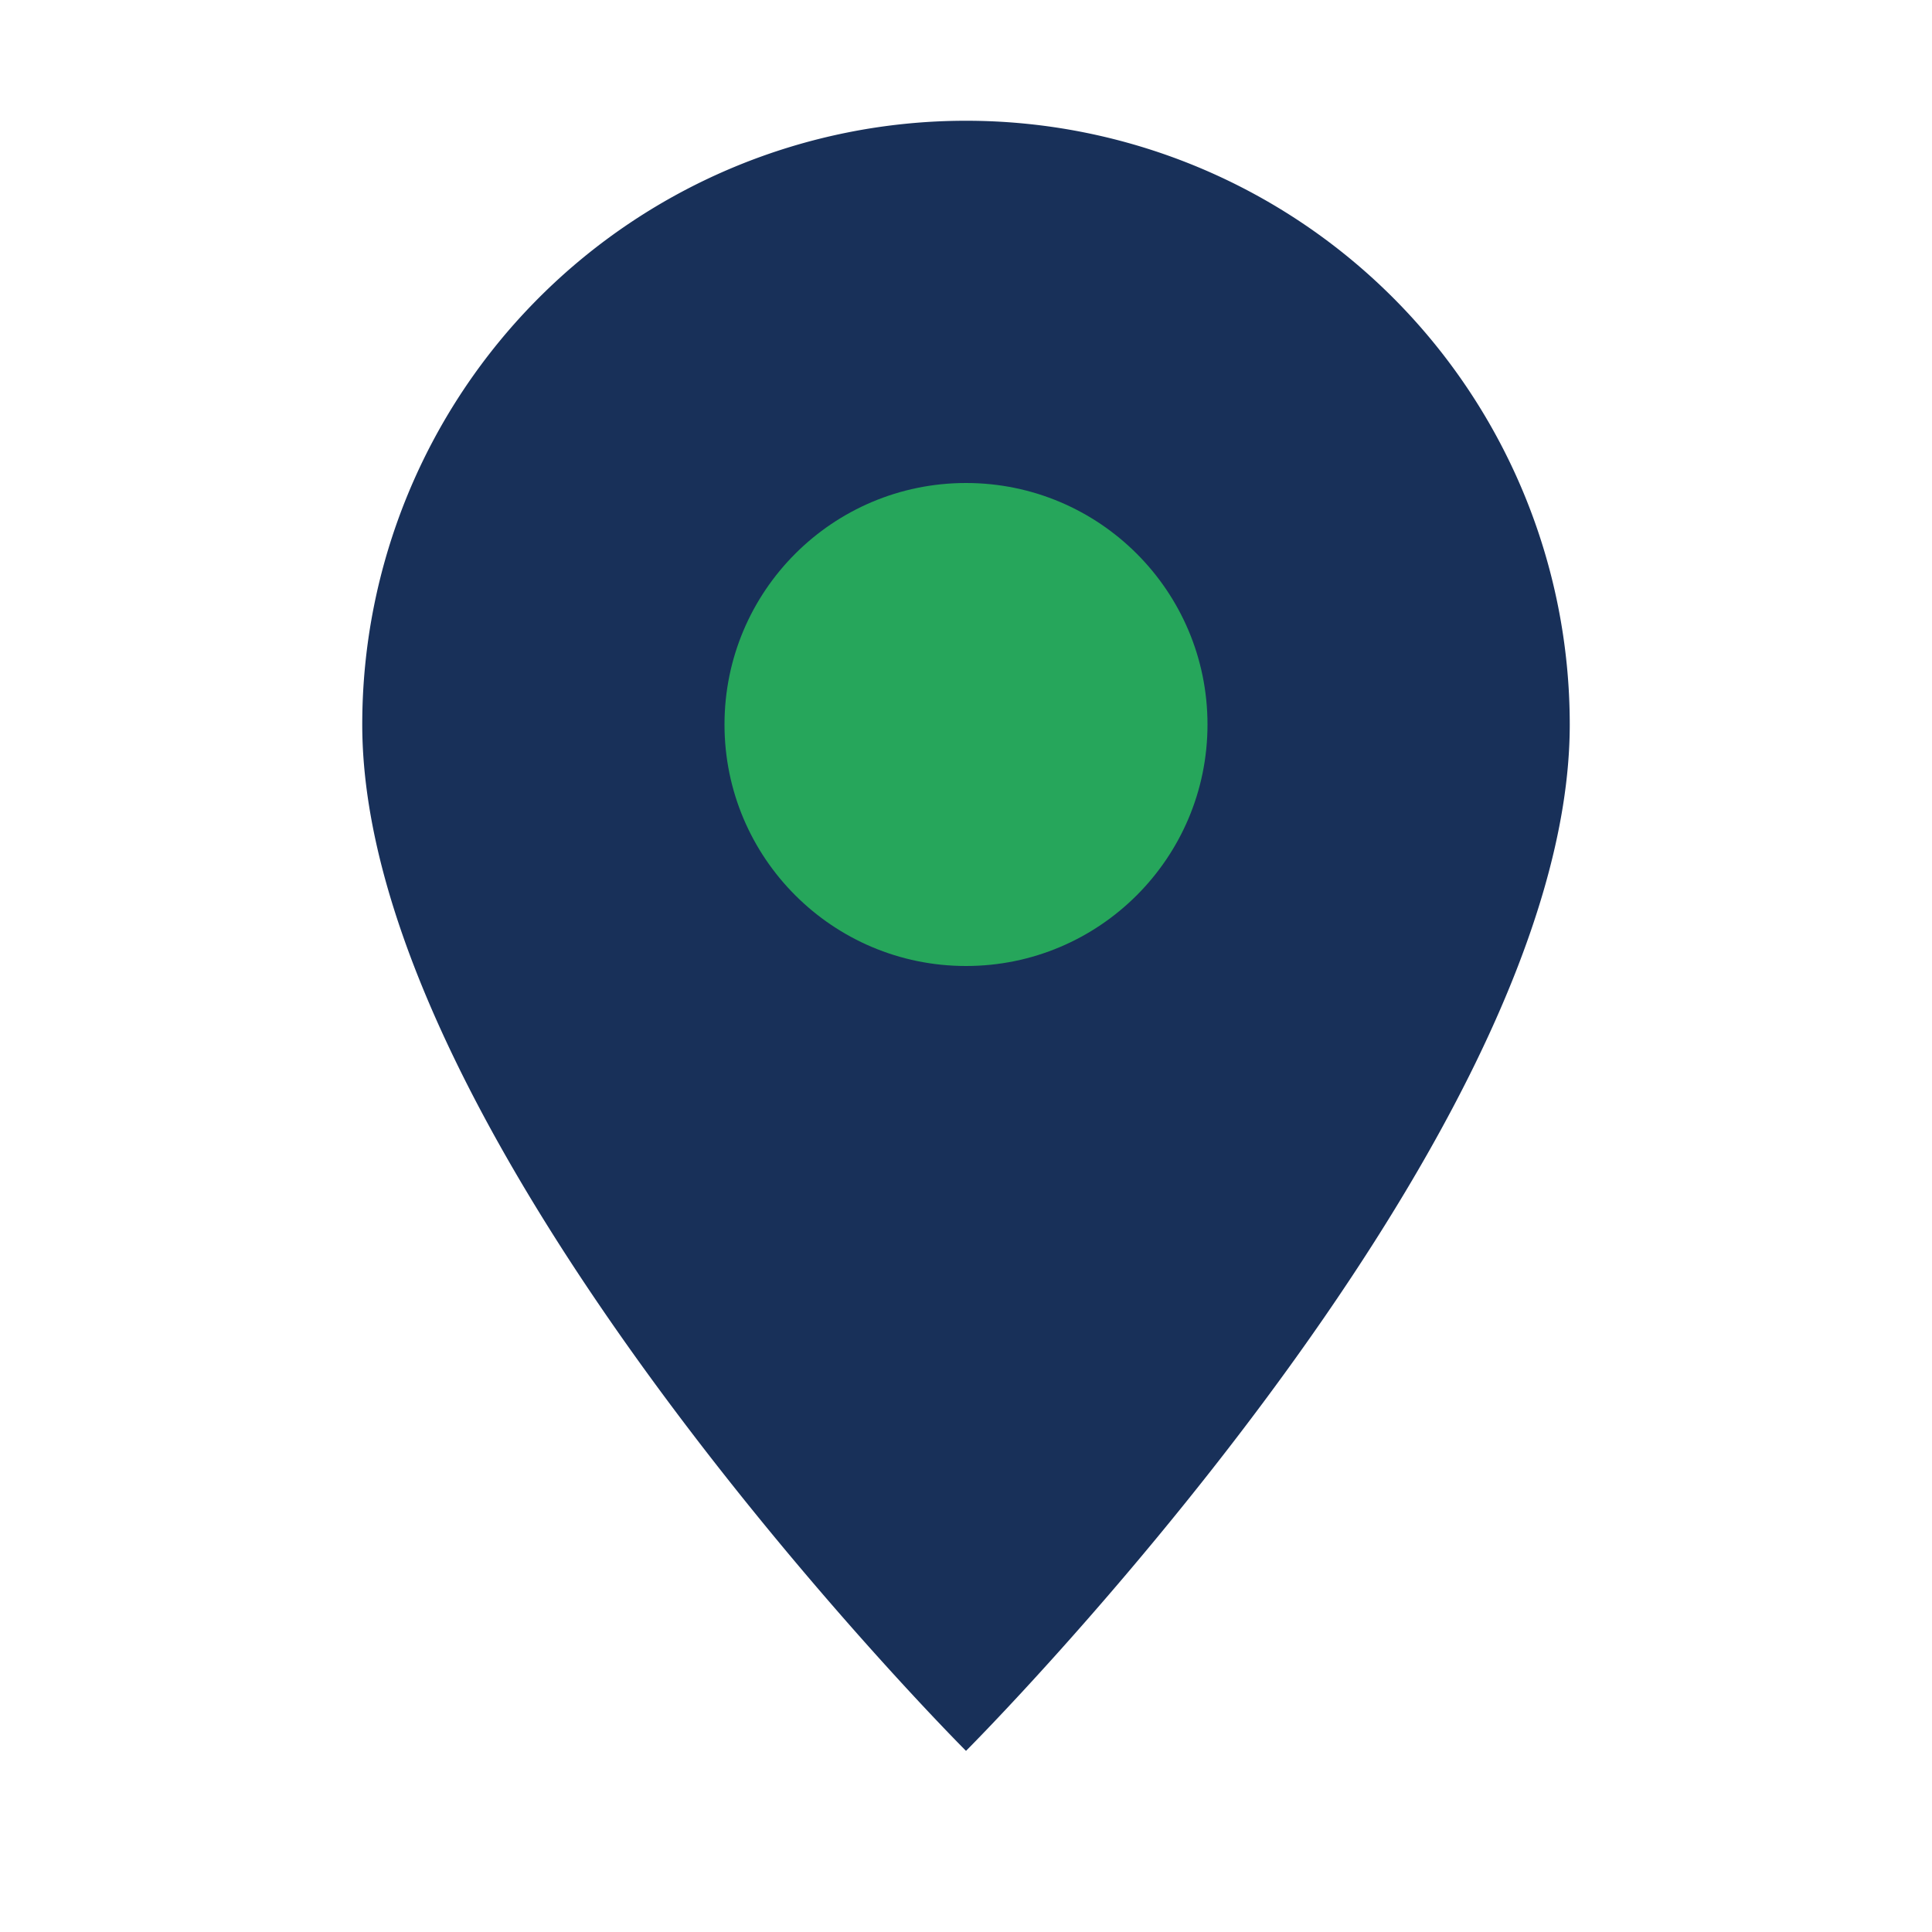
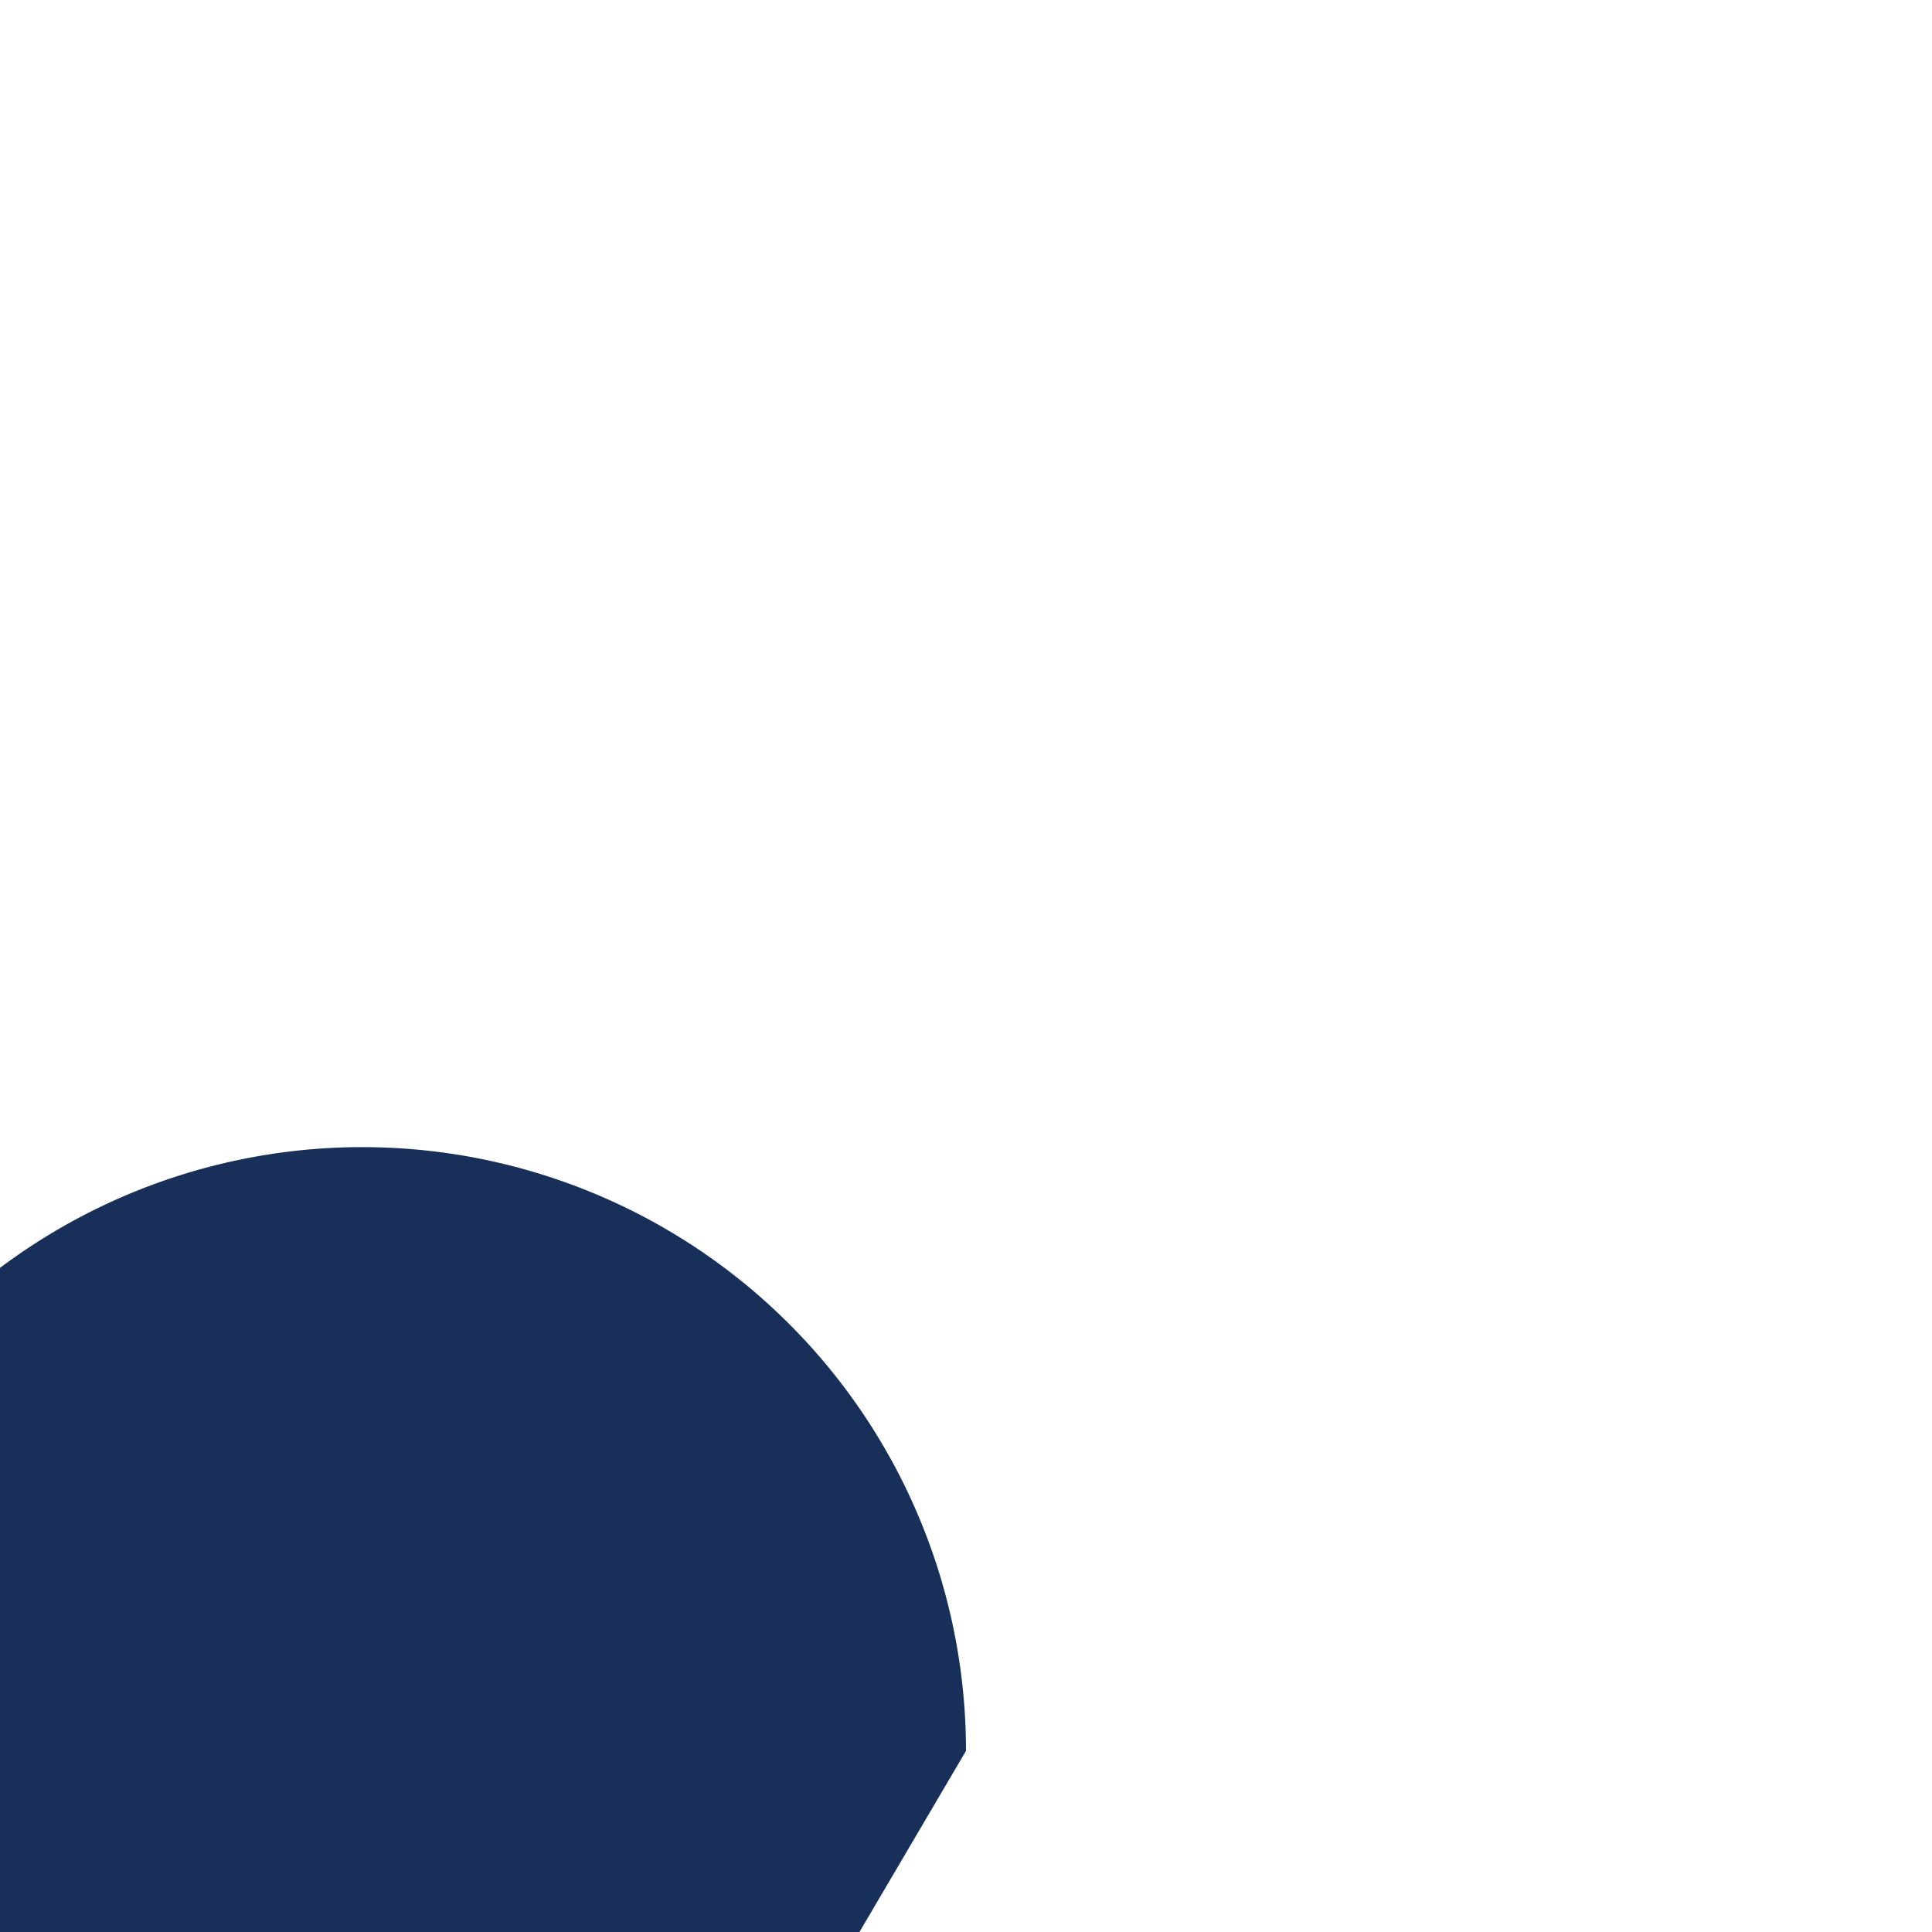
<svg xmlns="http://www.w3.org/2000/svg" width="32" height="32" viewBox="0 0 32 32">
-   <path d="M16 29s10-10 10-17a10 10 0 10-20 0c0 7 10 17 10 17z" fill="#183059" />
-   <circle cx="16" cy="12" r="4" fill="#26A65B" />
+   <path d="M16 29a10 10 0 10-20 0c0 7 10 17 10 17z" fill="#183059" />
</svg>